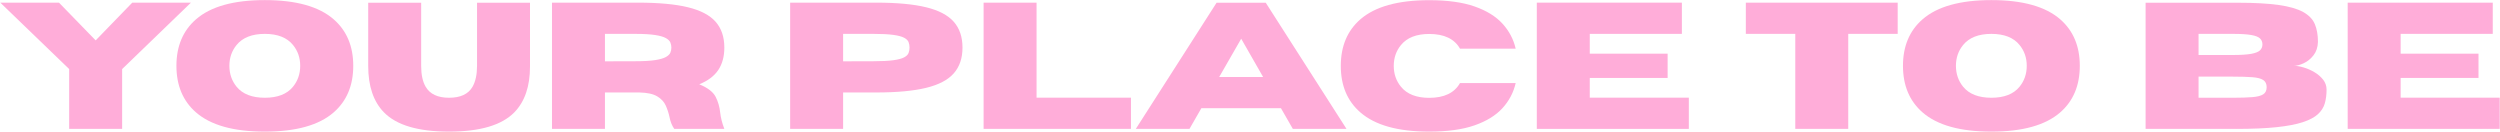
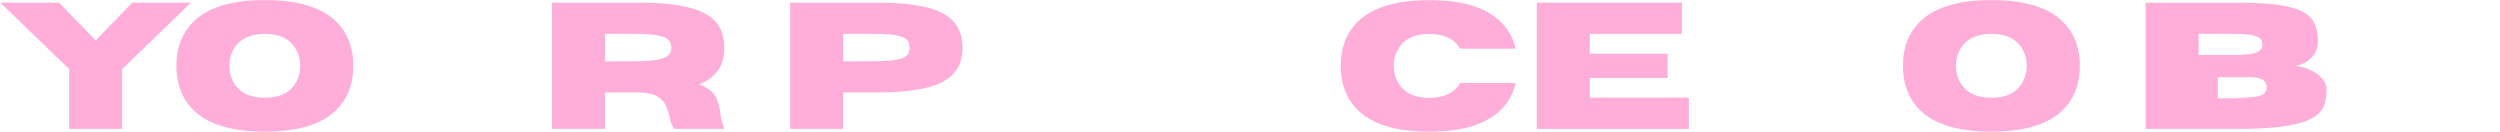
<svg xmlns="http://www.w3.org/2000/svg" id="Ebene_1" data-name="Ebene 1" viewBox="0 0 1173 62">
  <defs>
    <style>
      .cls-1 {
        fill: #ffadd9;
      }
    </style>
  </defs>
  <path class="cls-1" d="M57.307,60.476h-24.85v-28.069L.136,1.241h27.533l17.213,17.709L62.054,1.241h27.533l-32.28,31.166v28.069Z" />
  <path class="cls-1" d="M124.261,61.755c-14.64,0-25.414-3.013-32.321-9.04-6.109-5.338-9.163-12.617-9.163-21.836,0-9.191,3.054-16.456,9.163-21.795C98.847,3.057,109.621.044,124.261.044s25.414,3.013,32.321,9.04c6.109,5.339,9.164,12.604,9.164,21.795,0,9.219-3.055,16.498-9.164,21.836-6.907,6.027-17.682,9.04-32.321,9.04ZM124.261,45.864c5.999,0,10.402-1.72,13.209-5.16,2.257-2.779,3.386-6.054,3.386-9.824s-1.129-7.031-3.386-9.783c-2.807-3.468-7.21-5.201-13.209-5.201s-10.416,1.733-13.25,5.201c-2.257,2.752-3.385,6.013-3.385,9.783s1.128,7.045,3.385,9.824c2.834,3.44,7.251,5.16,13.25,5.16Z" />
-   <path class="cls-1" d="M210.698,61.755c-14.447,0-24.616-2.999-30.505-8.998-4.954-5.036-7.431-12.315-7.431-21.837V1.283h24.85v29.638c0,4.128.702,7.389,2.106,9.783,2.009,3.44,5.669,5.16,10.98,5.16,5.366,0,9.04-1.72,11.021-5.16,1.403-2.477,2.104-5.737,2.104-9.783V1.283h24.851v29.968c0,9.302-2.464,16.471-7.39,21.507-5.917,5.999-16.112,8.998-30.587,8.998Z" />
  <path class="cls-1" d="M339.859,60.476h-23.487c-1.073-1.486-1.831-3.385-2.271-5.696-.386-1.789-.964-3.543-1.734-5.264-.77-1.719-2.099-3.15-3.983-4.293-1.885-1.142-4.685-1.754-8.399-1.837h-16.141v17.09h-24.85V1.241h40.412c9.659,0,17.454.723,23.384,2.168,5.931,1.444,10.258,3.715,12.982,6.811s4.087,7.135,4.087,12.115c0,4.155-.943,7.65-2.828,10.485-1.885,2.834-4.864,5.077-8.937,6.728,3.936,1.624,6.487,3.571,7.657,5.842,1.169,2.269,1.892,4.768,2.167,7.491.275,2.422.922,4.954,1.94,7.596ZM283.844,28.774l14.2-.041c3.963,0,7.086-.179,9.37-.537,2.284-.357,3.97-.846,5.057-1.465s1.781-1.307,2.085-2.064c.302-.756.454-1.533.454-2.332,0-.798-.152-1.582-.454-2.353-.304-.77-.998-1.466-2.085-2.085s-2.772-1.107-5.057-1.465-5.407-.537-9.37-.537h-14.2v12.879Z" />
  <path class="cls-1" d="M395.586,60.476h-24.85V1.241h40.412c9.659,0,17.454.723,23.384,2.168,5.931,1.444,10.258,3.715,12.982,6.811s4.087,7.135,4.087,12.115c0,4.953-1.362,8.979-4.087,12.074s-7.052,5.366-12.982,6.811c-5.93,1.445-13.725,2.167-23.384,2.167h-15.562v17.09ZM395.586,28.774l14.2-.041c3.963,0,7.086-.158,9.37-.475s3.97-.764,5.057-1.342,1.781-1.259,2.085-2.043c.302-.784.454-1.631.454-2.539,0-.935-.152-1.796-.454-2.58-.304-.784-.998-1.465-2.085-2.043s-2.772-1.025-5.057-1.342c-2.284-.315-5.407-.475-9.37-.475h-14.2v12.879Z" />
-   <path class="cls-1" d="M530.649,60.476h-69.142V1.241h24.85v44.581h44.292v14.654Z" />
-   <path class="cls-1" d="M631.782,60.476h-25.18l-5.572-9.7h-37.357l-5.573,9.7h-25.18L570.813,1.283h23.075l37.894,59.193ZM592.65,36.122l-10.278-17.956-10.32,17.956h20.599Z" />
  <path class="cls-1" d="M670.584,61.755c-14.64,0-25.414-3.013-32.321-9.04-6.109-5.311-9.163-12.575-9.163-21.795s3.054-16.497,9.163-21.836c6.907-5.999,17.682-8.999,32.321-8.999,8.586,0,15.687.984,21.3,2.951,5.614,1.968,9.976,4.658,13.086,8.07,3.109,3.412,5.173,7.32,6.191,11.723h-26.129c-2.615-4.595-7.431-6.894-14.448-6.894-5.999,0-10.416,1.734-13.25,5.201-2.257,2.752-3.385,6.014-3.385,9.783s1.128,7.031,3.385,9.783c2.834,3.468,7.251,5.201,13.25,5.201,7.018,0,11.833-2.312,14.448-6.935h26.129c-1.019,4.431-3.082,8.352-6.191,11.764-3.11,3.413-7.472,6.104-13.086,8.07-5.613,1.967-12.714,2.951-21.3,2.951Z" />
  <path class="cls-1" d="M792.398,60.476h-71.33V1.241h68.068v14.654h-43.219v9.288h36.532v11.393h-36.532v9.246h46.48v14.654Z" />
-   <path class="cls-1" d="M867.195,60.476h-24.85V15.895h-23.199V1.241h71.247v14.654h-23.198v44.581Z" />
  <path class="cls-1" d="M934.356,61.755c-14.64,0-25.414-3.013-32.321-9.04-6.109-5.338-9.163-12.617-9.163-21.836,0-9.191,3.054-16.456,9.163-21.795C908.941,3.057,919.716.044,934.356.044s25.414,3.013,32.321,9.04c6.109,5.339,9.164,12.604,9.164,21.795,0,9.219-3.055,16.498-9.164,21.836-6.907,6.027-17.682,9.04-32.321,9.04ZM934.356,45.864c5.999,0,10.402-1.72,13.209-5.16,2.257-2.779,3.386-6.054,3.386-9.824s-1.129-7.031-3.386-9.783c-2.807-3.468-7.21-5.201-13.209-5.201s-10.416,1.733-13.25,5.201c-2.257,2.752-3.385,6.013-3.385,9.783s1.128,7.045,3.385,9.824c2.834,3.44,7.251,5.16,13.25,5.16Z" />
-   <path class="cls-1" d="M1049.192,60.476h-42.476V1.283h43.384c7.705,0,14.049.351,19.029,1.053,4.981.701,8.82,1.803,11.518,3.302,2.696,1.5,4.526,3.405,5.489,5.717.963,2.312,1.445,5.078,1.445,8.298-.083,2.532-.778,4.63-2.085,6.295-1.308,1.665-2.834,2.903-4.582,3.715s-3.281,1.218-4.603,1.218c1.294,0,2.808.255,4.541.764,1.733.51,3.419,1.245,5.057,2.208,1.637.964,2.999,2.133,4.087,3.509,1.086,1.377,1.63,2.945,1.63,4.706,0,2.312-.269,4.431-.805,6.356-.537,1.927-1.61,3.633-3.22,5.119-1.61,1.485-3.983,2.745-7.12,3.776-3.138,1.032-7.245,1.816-12.322,2.353-5.077.536-11.4.805-18.968.805ZM1047.789,25.802c3.633,0,6.446-.179,8.441-.537,1.995-.357,3.378-.9,4.148-1.63s1.156-1.658,1.156-2.787c0-1.155-.386-2.098-1.156-2.827-.77-.729-2.153-1.266-4.148-1.61-1.995-.344-4.809-.516-8.441-.516h-16.223v9.907h16.223ZM1047.789,45.864c3.715,0,6.729-.097,9.04-.289s4.004-.633,5.077-1.321c1.073-.688,1.61-1.802,1.61-3.344,0-1.541-.537-2.662-1.61-3.364-1.073-.701-2.766-1.142-5.077-1.32s-5.325-.269-9.04-.269h-16.223v9.907h16.223Z" />
-   <path class="cls-1" d="M1172.864,60.476h-71.33V1.241h68.068v14.654h-43.219v9.288h36.532v11.393h-36.532v9.246h46.48v14.654Z" />
+   <path class="cls-1" d="M1049.192,60.476h-42.476V1.283h43.384c7.705,0,14.049.351,19.029,1.053,4.981.701,8.82,1.803,11.518,3.302,2.696,1.5,4.526,3.405,5.489,5.717.963,2.312,1.445,5.078,1.445,8.298-.083,2.532-.778,4.63-2.085,6.295-1.308,1.665-2.834,2.903-4.582,3.715s-3.281,1.218-4.603,1.218c1.294,0,2.808.255,4.541.764,1.733.51,3.419,1.245,5.057,2.208,1.637.964,2.999,2.133,4.087,3.509,1.086,1.377,1.63,2.945,1.63,4.706,0,2.312-.269,4.431-.805,6.356-.537,1.927-1.61,3.633-3.22,5.119-1.61,1.485-3.983,2.745-7.12,3.776-3.138,1.032-7.245,1.816-12.322,2.353-5.077.536-11.4.805-18.968.805ZM1047.789,25.802c3.633,0,6.446-.179,8.441-.537,1.995-.357,3.378-.9,4.148-1.63s1.156-1.658,1.156-2.787c0-1.155-.386-2.098-1.156-2.827-.77-.729-2.153-1.266-4.148-1.61-1.995-.344-4.809-.516-8.441-.516h-16.223v9.907h16.223ZM1047.789,45.864c3.715,0,6.729-.097,9.04-.289s4.004-.633,5.077-1.321c1.073-.688,1.61-1.802,1.61-3.344,0-1.541-.537-2.662-1.61-3.364-1.073-.701-2.766-1.142-5.077-1.32h-16.223v9.907h16.223Z" />
</svg>